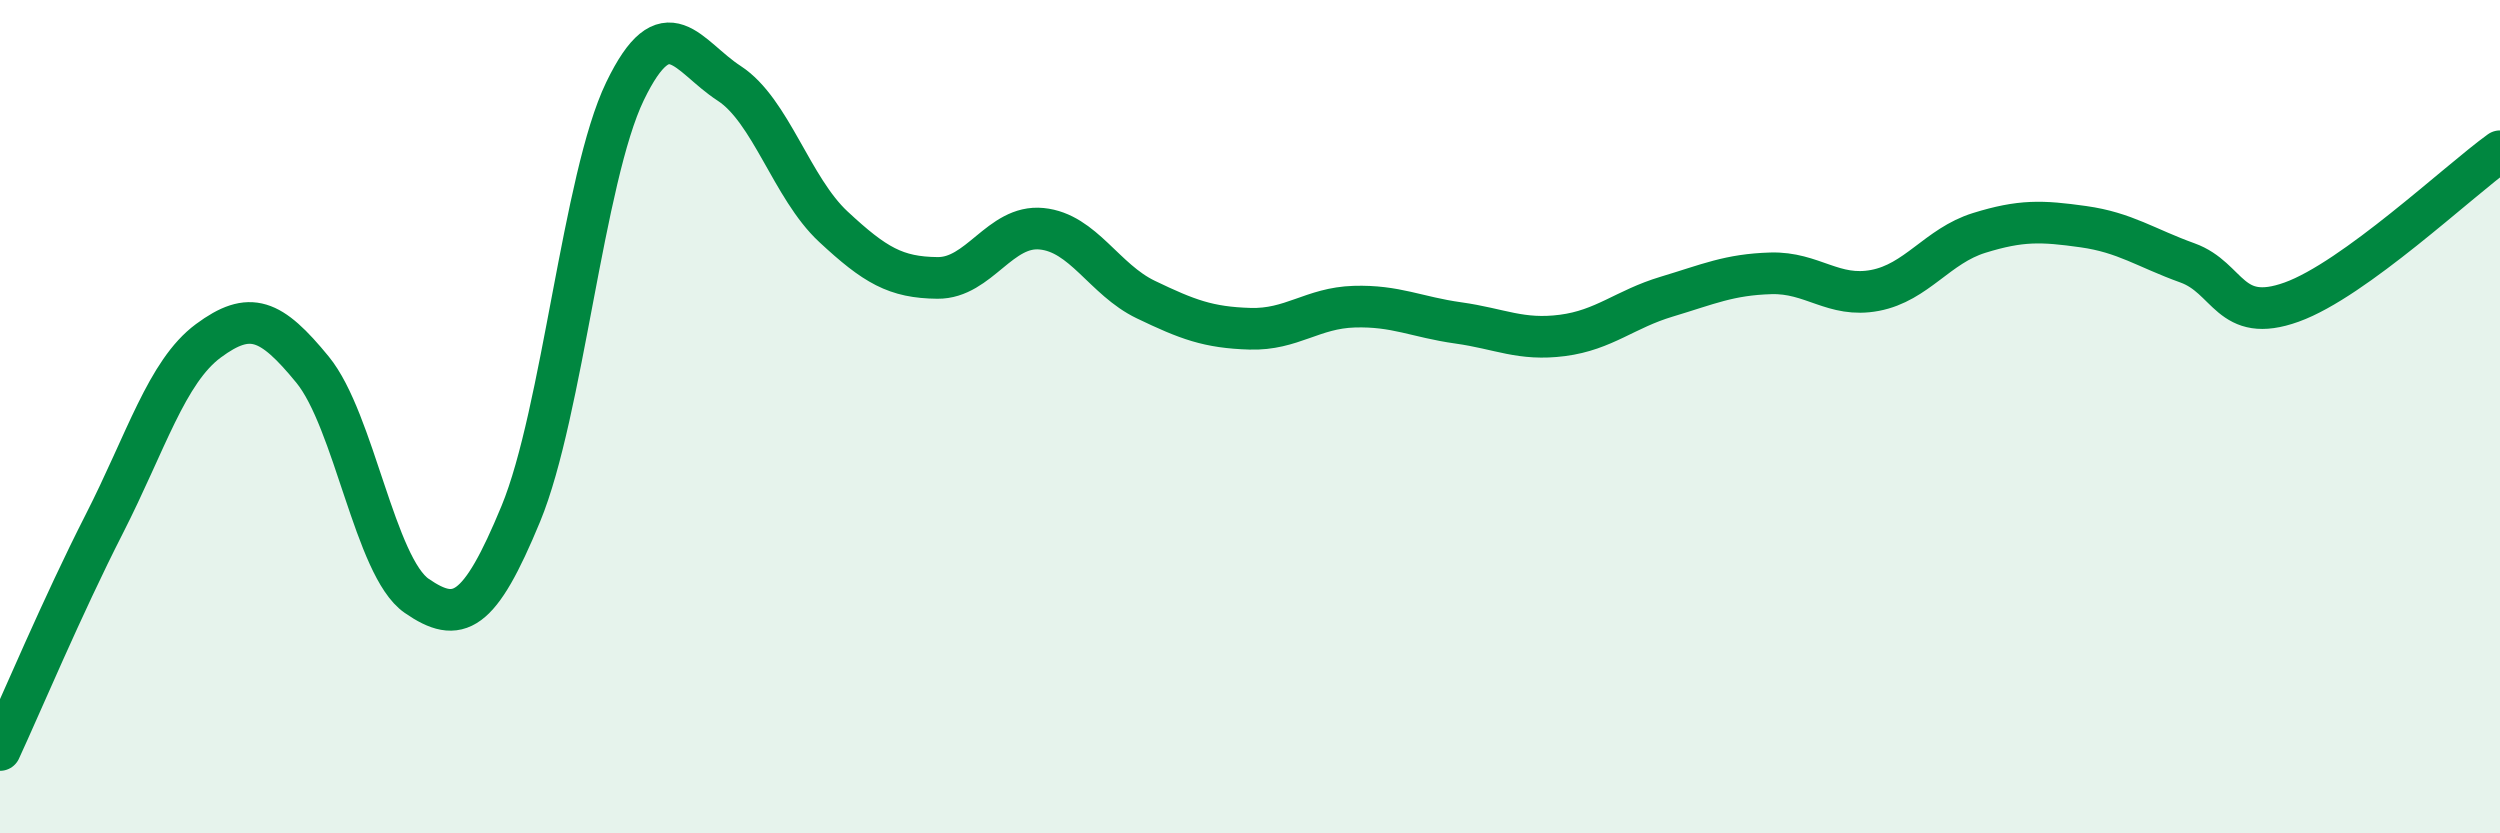
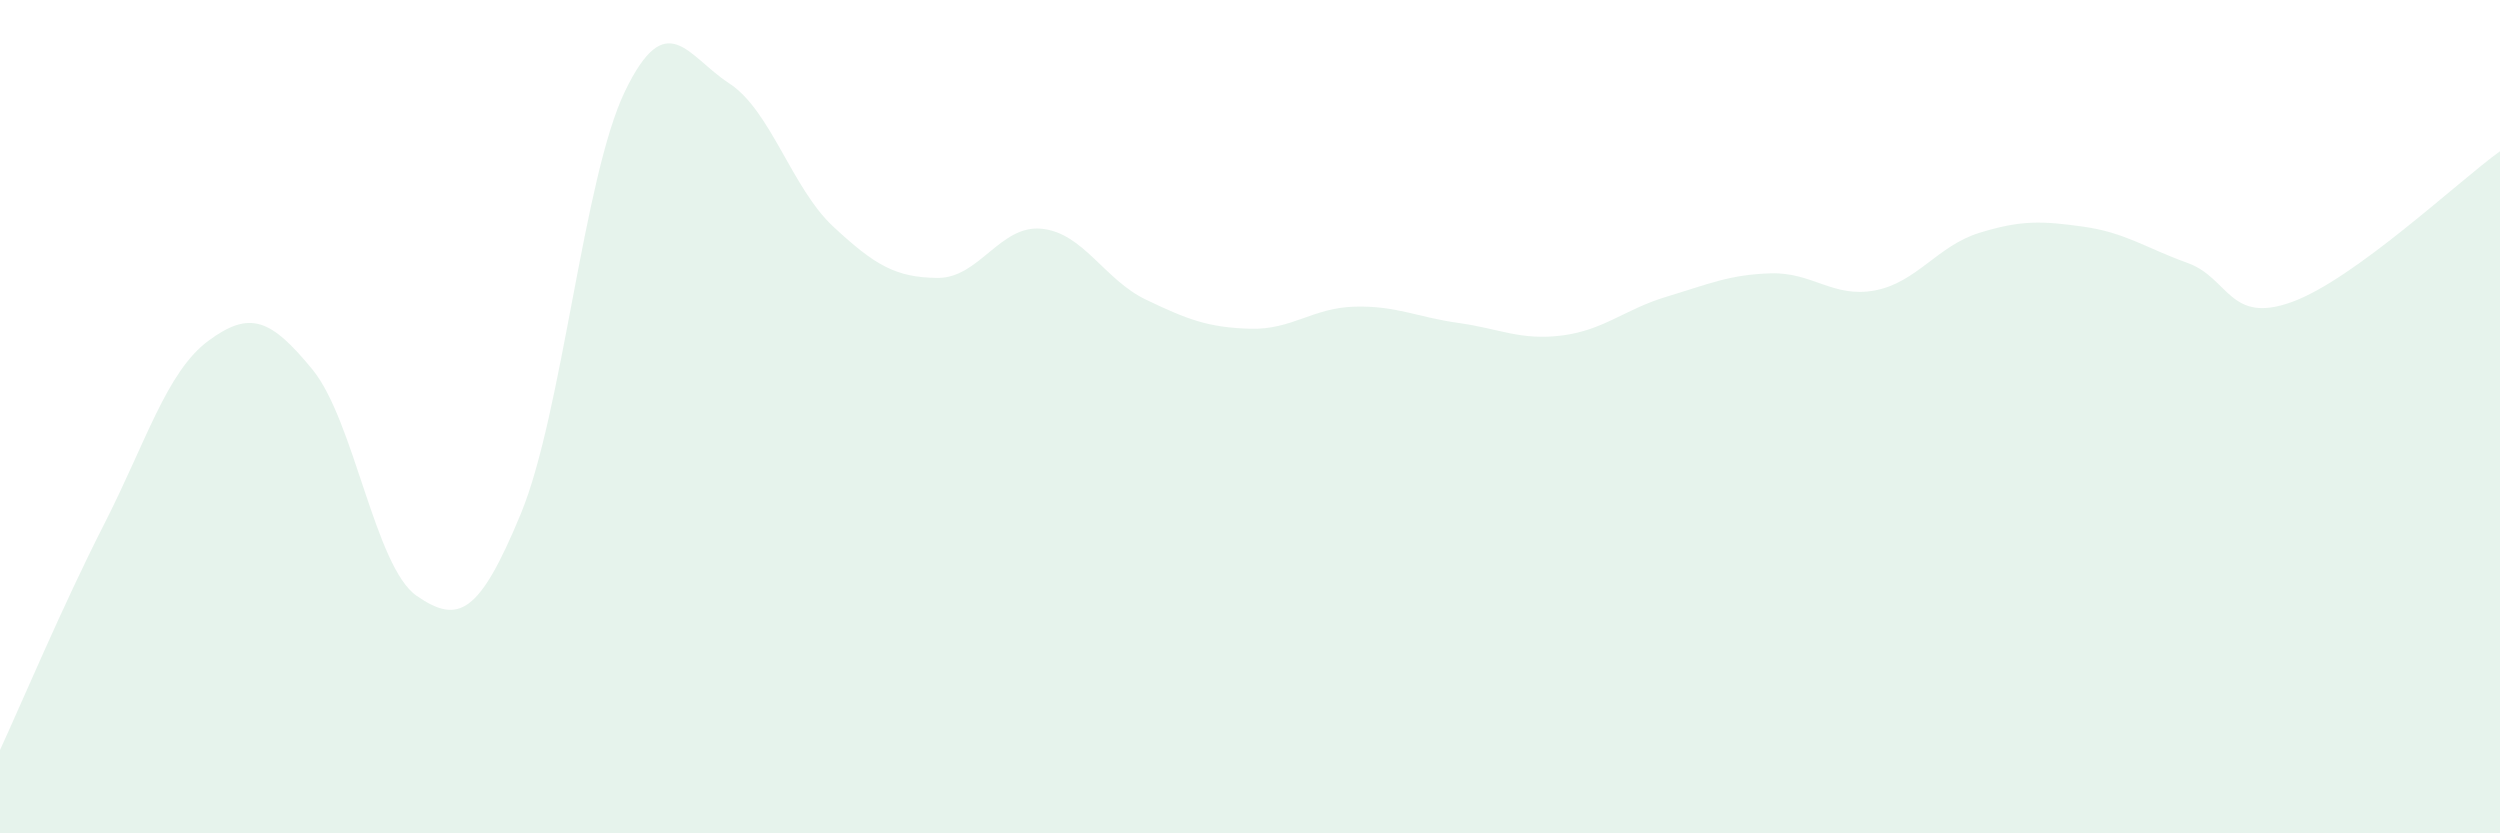
<svg xmlns="http://www.w3.org/2000/svg" width="60" height="20" viewBox="0 0 60 20">
  <path d="M 0,18 C 0.5,16.92 1.5,14.54 2.5,12.58 C 3.5,10.62 4,8.92 5,8.18 C 6,7.44 6.5,7.65 7.5,8.87 C 8.5,10.09 9,13.61 10,14.3 C 11,14.99 11.5,14.75 12.5,12.33 C 13.5,9.91 14,4.26 15,2.19 C 16,0.12 16.5,1.35 17.5,2 C 18.5,2.65 19,4.51 20,5.44 C 21,6.37 21.5,6.66 22.5,6.67 C 23.5,6.68 24,5.39 25,5.49 C 26,5.59 26.5,6.71 27.5,7.19 C 28.5,7.67 29,7.86 30,7.89 C 31,7.92 31.5,7.39 32.5,7.36 C 33.5,7.33 34,7.61 35,7.75 C 36,7.89 36.5,8.18 37.5,8.05 C 38.5,7.92 39,7.42 40,7.12 C 41,6.82 41.5,6.59 42.5,6.56 C 43.5,6.53 44,7.16 45,6.97 C 46,6.78 46.5,5.9 47.5,5.59 C 48.5,5.28 49,5.3 50,5.44 C 51,5.58 51.5,5.95 52.5,6.31 C 53.5,6.67 53.5,7.79 55,7.25 C 56.5,6.71 59,4.35 60,3.63L60 20L0 20Z" fill="#008740" opacity="0.1" stroke-linecap="round" stroke-linejoin="round" />
-   <path d="M 0,18 C 0.5,16.92 1.5,14.54 2.5,12.58 C 3.5,10.62 4,8.92 5,8.18 C 6,7.44 6.5,7.65 7.5,8.87 C 8.5,10.09 9,13.61 10,14.3 C 11,14.99 11.5,14.75 12.5,12.33 C 13.5,9.91 14,4.26 15,2.19 C 16,0.12 16.5,1.35 17.5,2 C 18.5,2.65 19,4.51 20,5.44 C 21,6.37 21.5,6.66 22.5,6.67 C 23.5,6.68 24,5.39 25,5.49 C 26,5.59 26.5,6.71 27.5,7.19 C 28.5,7.67 29,7.86 30,7.89 C 31,7.92 31.5,7.39 32.5,7.36 C 33.5,7.33 34,7.61 35,7.75 C 36,7.89 36.5,8.18 37.5,8.05 C 38.5,7.92 39,7.42 40,7.12 C 41,6.82 41.5,6.59 42.5,6.56 C 43.5,6.53 44,7.16 45,6.97 C 46,6.78 46.5,5.9 47.5,5.59 C 48.5,5.28 49,5.3 50,5.44 C 51,5.58 51.5,5.95 52.5,6.31 C 53.5,6.67 53.5,7.79 55,7.25 C 56.5,6.71 59,4.35 60,3.63" stroke="#008740" stroke-width="1" fill="none" stroke-linecap="round" stroke-linejoin="round" />
</svg>